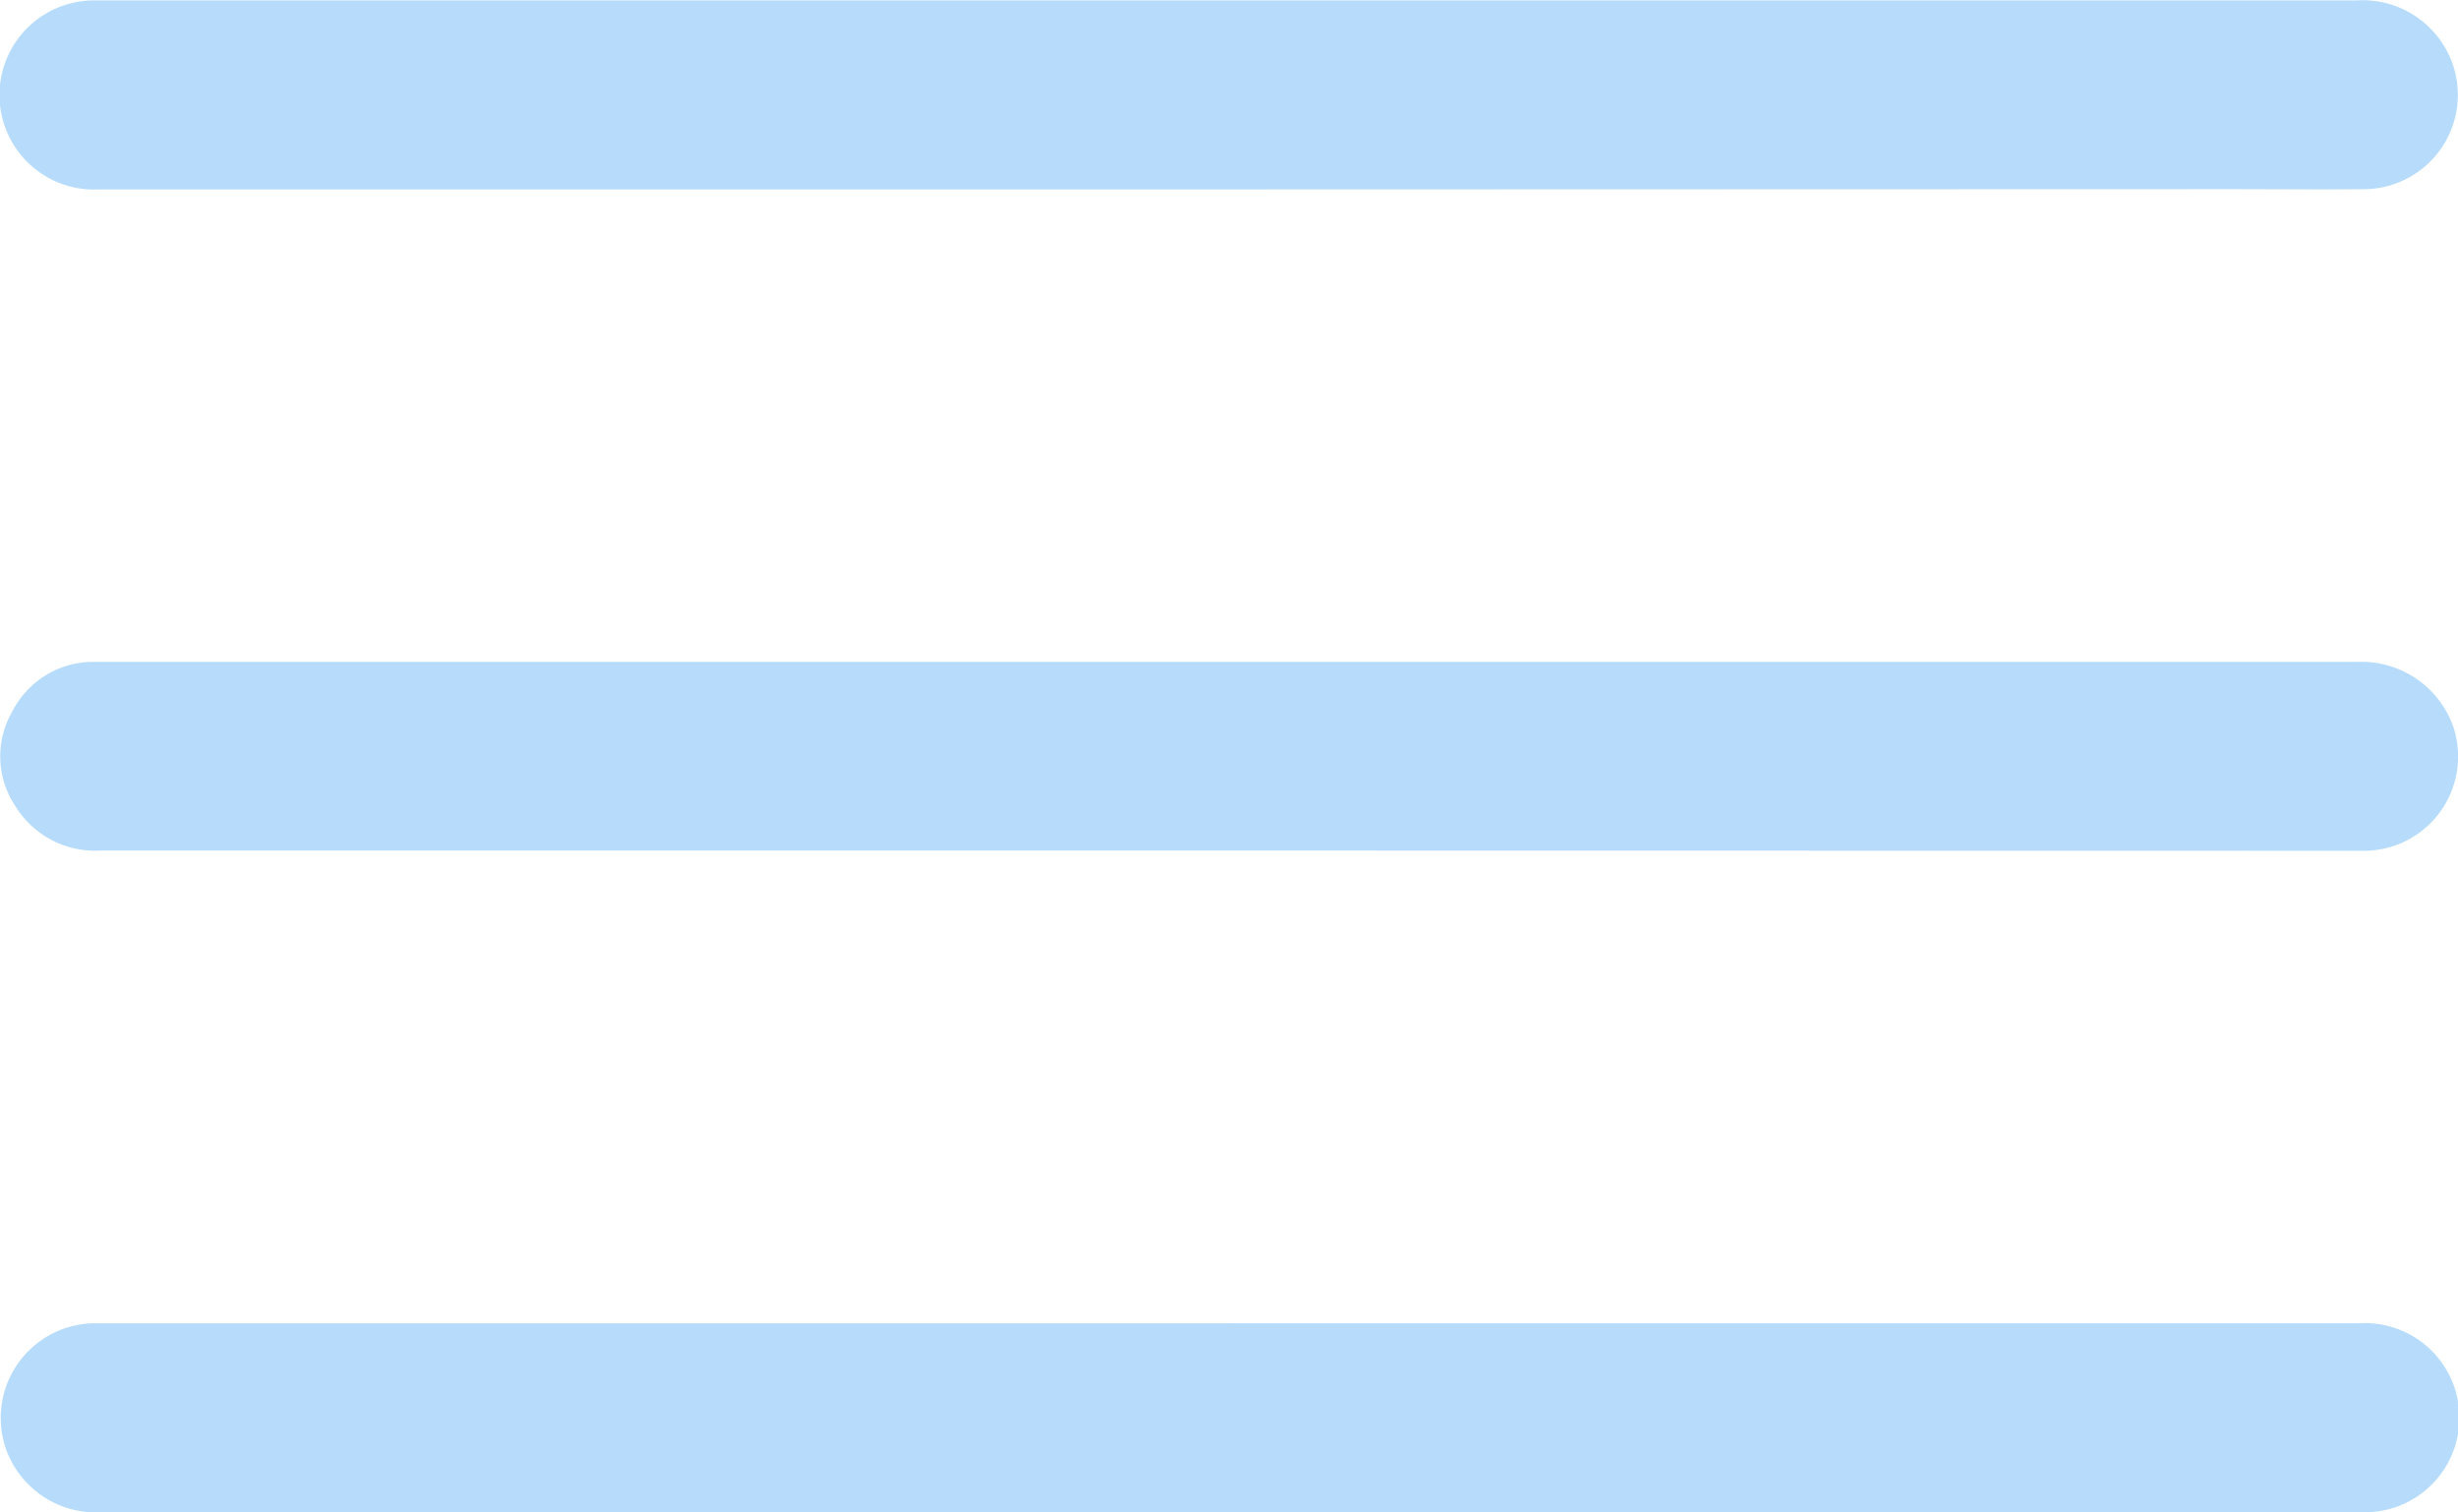
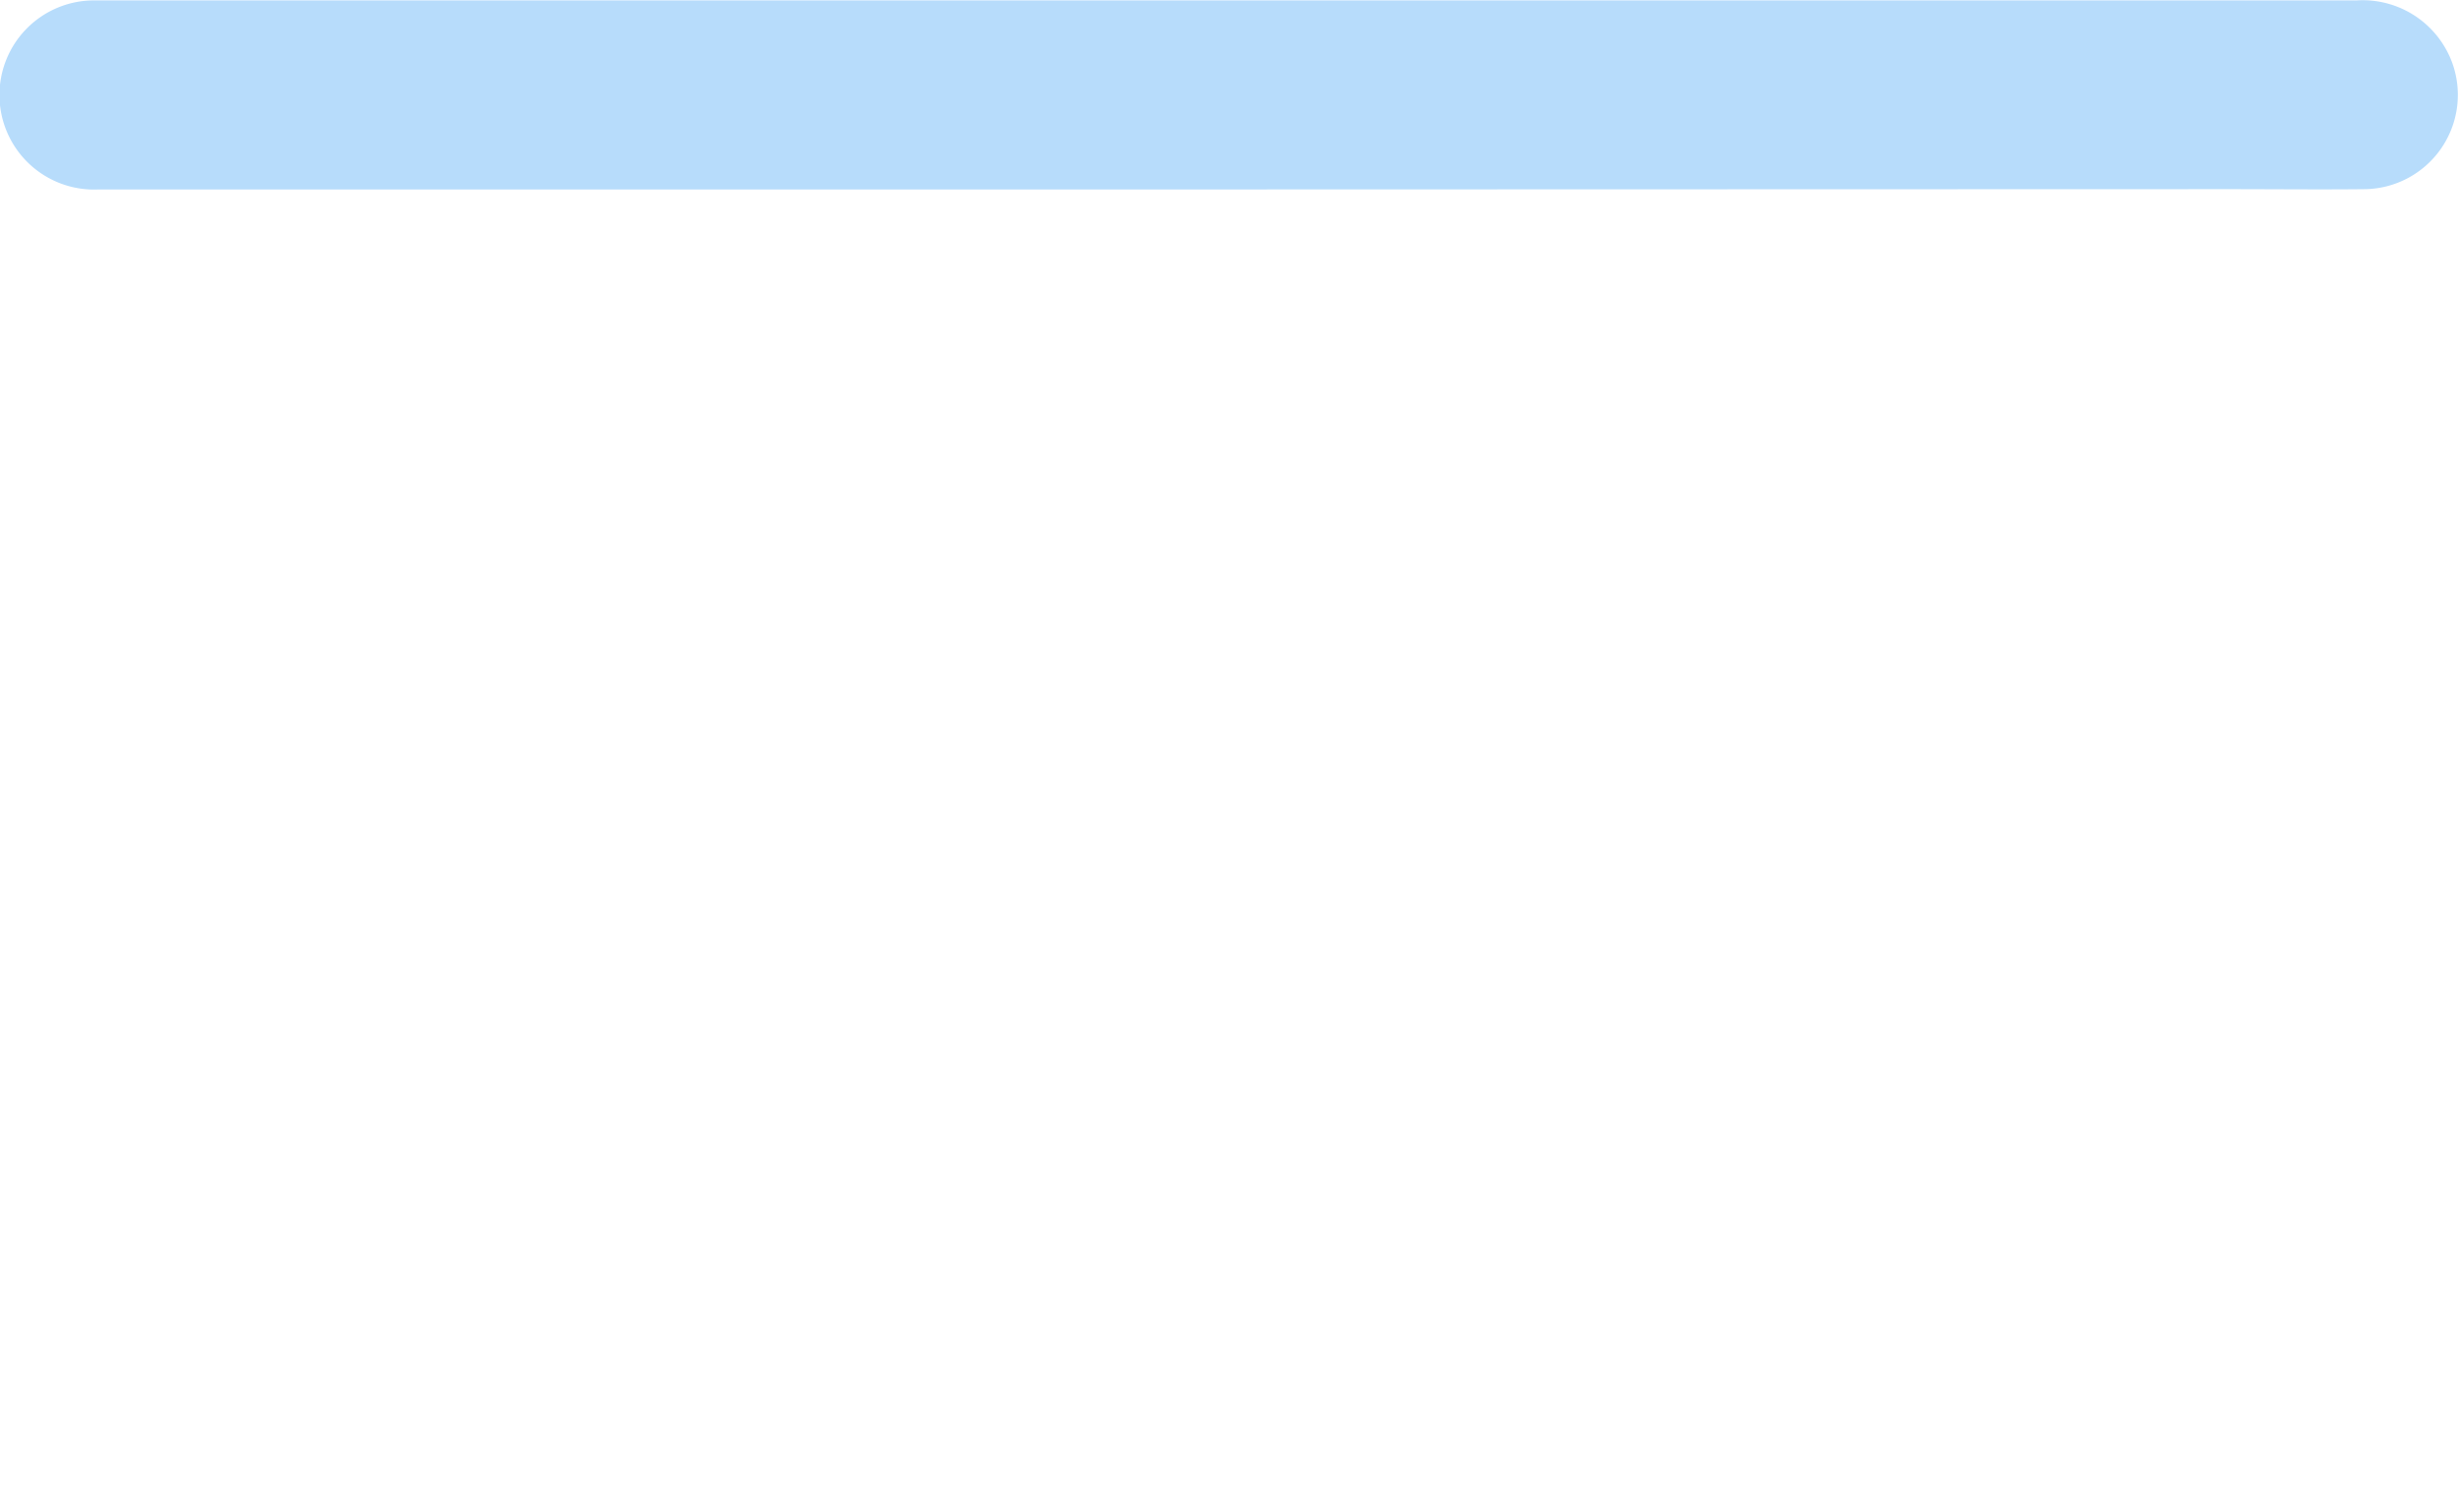
<svg xmlns="http://www.w3.org/2000/svg" width="43.342" height="26.671" viewBox="0 0 43.342 26.671">
  <g transform="translate(0)">
    <path d="M578.029,123.1H558.094a1.668,1.668,0,1,1-.086-3.334c.047,0,.094,0,.141,0H597.91a1.682,1.682,0,0,1,1.694,1.129,1.663,1.663,0,0,1-1.545,2.2c-.807.009-1.614,0-2.422,0Z" transform="translate(-556.354 -119.759)" fill="#b7dcfb" />
-     <path d="M578.043,358.719h19.935a1.668,1.668,0,1,1,.087,3.334c-.047,0-.094,0-.141,0H558.148a1.687,1.687,0,0,1-1.657-1.048A1.669,1.669,0,0,1,558,358.72h20.045Z" transform="translate(-556.36 -335.384)" fill="#b7dcfb" />
-     <path d="M577.938,242.563q-9.944,0-19.888,0a1.649,1.649,0,0,1-1.5-.784,1.576,1.576,0,0,1-.057-1.664,1.6,1.6,0,0,1,1.414-.88c.052,0,.1,0,.156,0q19.9,0,39.792,0a1.72,1.72,0,0,1,1.673,1.115,1.663,1.663,0,0,1-1.511,2.216c-.073,0-.146,0-.219,0Z" transform="translate(-556.279 -227.563)" fill="#b7dcfb" />
  </g>
</svg>